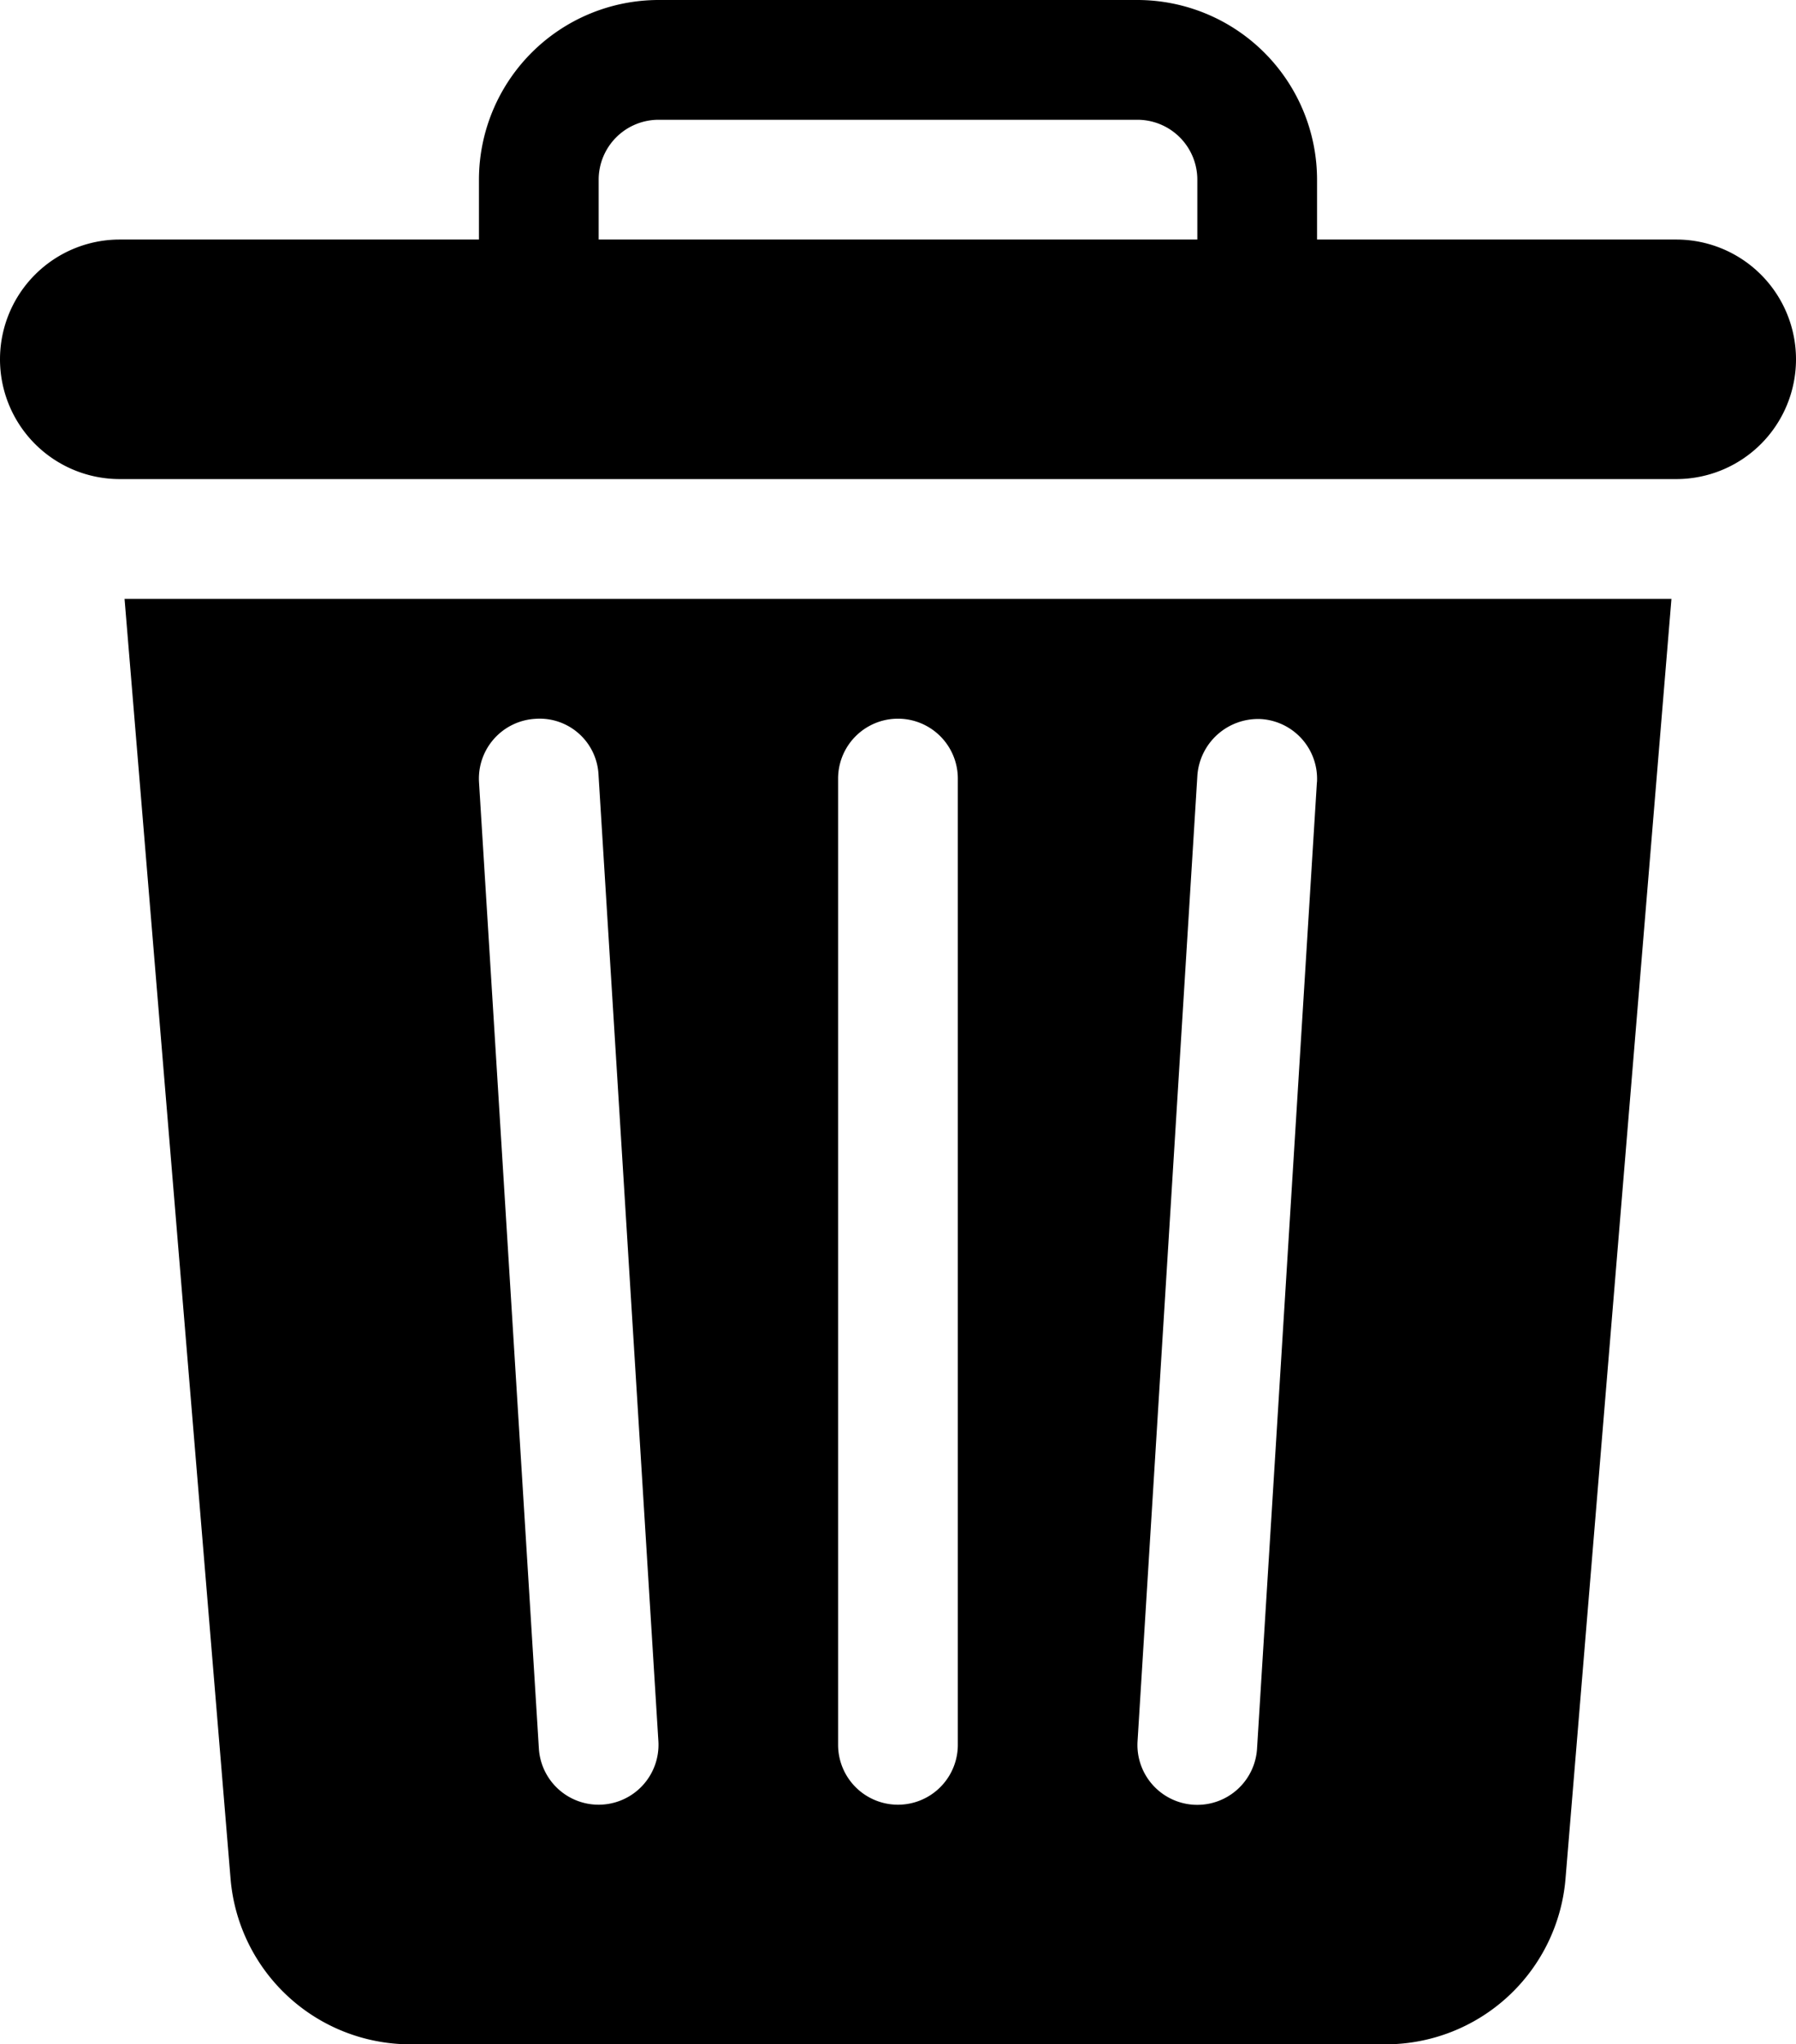
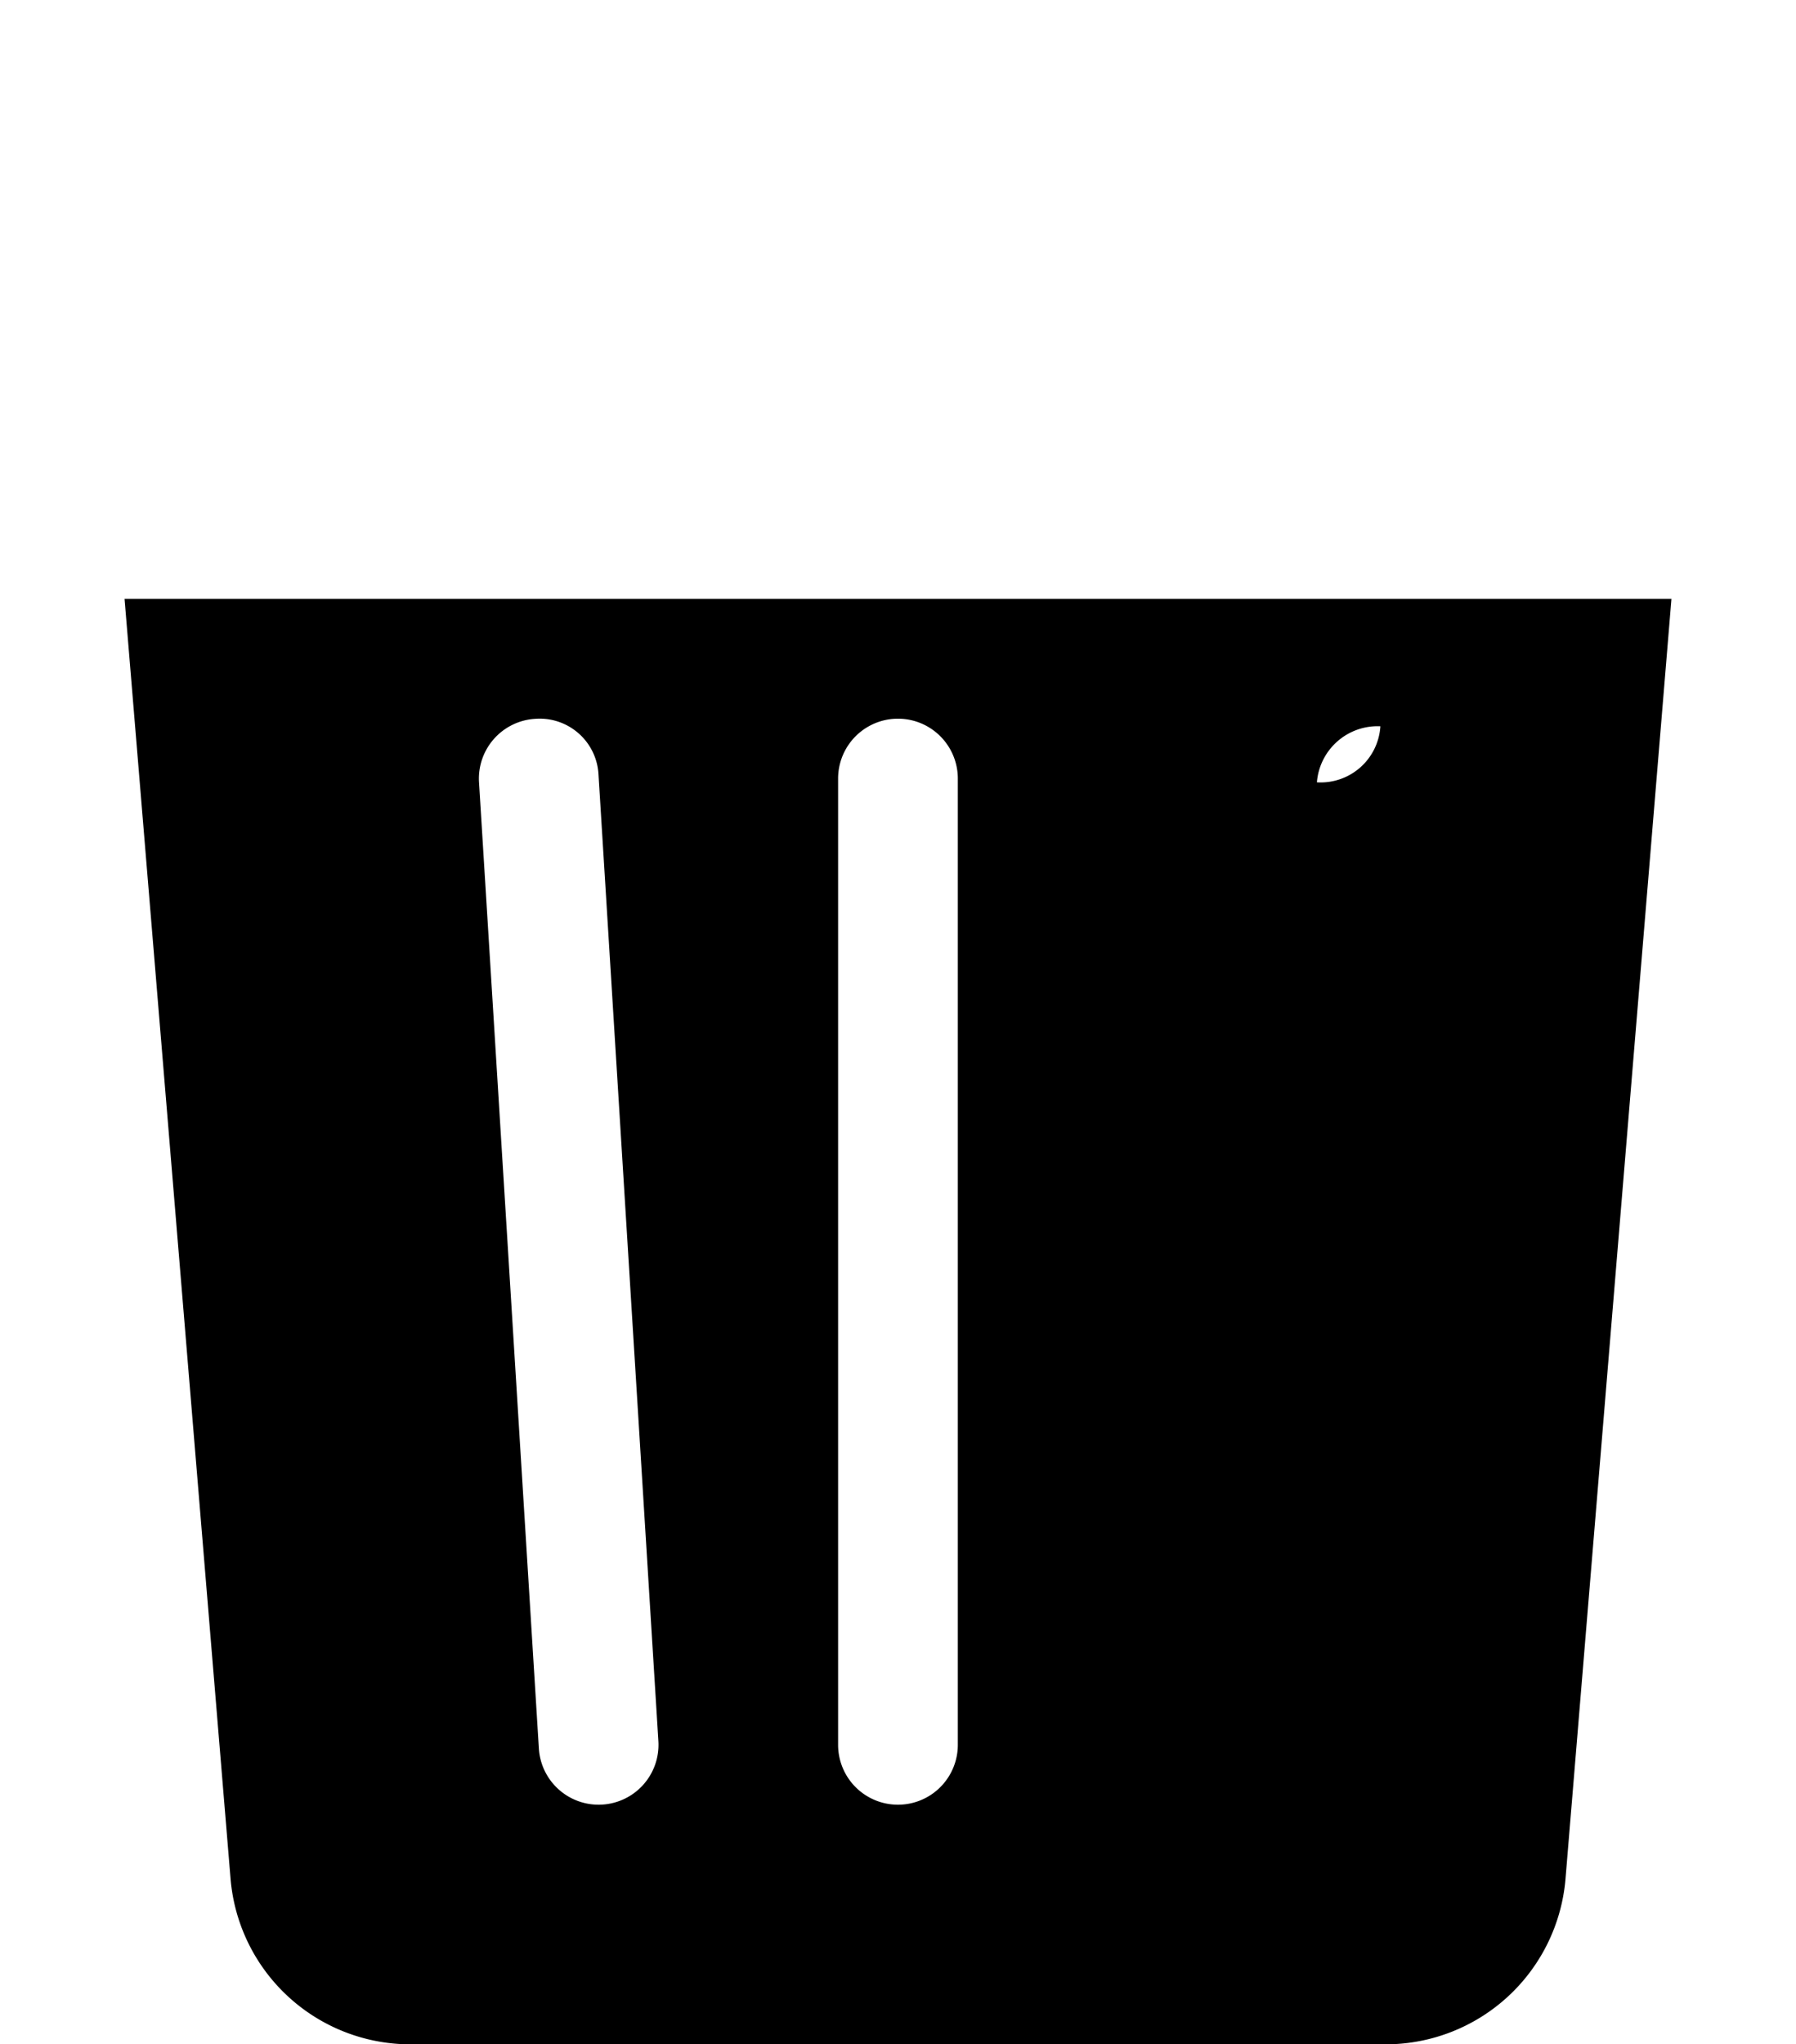
<svg xmlns="http://www.w3.org/2000/svg" viewBox="0 0 24.873 28.3" height="28.3" width="24.873">
  <g transform="translate(-31)" id="bin">
    <g transform="translate(32.725 8.291)" data-name="Group 4790" id="Group_4790">
      <g transform="translate(0)" data-name="Group 4789" id="Group_4789">
-         <path transform="translate(-62.205 -150)" d="M62.205,150l1.469,17.728a2.5,2.5,0,0,0,2.478,2.281H79.682a2.5,2.5,0,0,0,2.478-2.281L83.628,150Zm6.565,16.692a.829.829,0,0,1-.827-.777l-.829-13.376a.829.829,0,0,1,.776-.879.816.816,0,0,1,.879.776l.829,13.376A.829.829,0,0,1,68.77,166.692Zm4.975-.829a.829.829,0,1,1-1.658,0V152.487a.829.829,0,0,1,1.658,0Zm4.973-13.324-.829,13.376a.829.829,0,0,1-1.655-.1l.829-13.376a.843.843,0,0,1,.879-.776A.829.829,0,0,1,78.719,152.539Z" data-name="Path 3405" id="Path_3405" />
+         <path transform="translate(-62.205 -150)" d="M62.205,150l1.469,17.728a2.5,2.5,0,0,0,2.478,2.281H79.682a2.5,2.5,0,0,0,2.478-2.281L83.628,150Zm6.565,16.692a.829.829,0,0,1-.827-.777l-.829-13.376a.829.829,0,0,1,.776-.879.816.816,0,0,1,.879.776l.829,13.376A.829.829,0,0,1,68.77,166.692Zm4.975-.829a.829.829,0,1,1-1.658,0V152.487a.829.829,0,0,1,1.658,0Zm4.973-13.324-.829,13.376l.829-13.376a.843.843,0,0,1,.879-.776A.829.829,0,0,1,78.719,152.539Z" data-name="Path 3405" id="Path_3405" />
      </g>
    </g>
    <g transform="translate(31)" data-name="Group 4792" id="Group_4792">
      <g transform="translate(0)" data-name="Group 4791" id="Group_4791">
-         <path transform="translate(-31)" d="M54.215,3.316H49.24V2.487A2.49,2.49,0,0,0,46.753,0H40.12a2.49,2.49,0,0,0-2.487,2.487v.829H32.658a1.658,1.658,0,0,0,0,3.316H54.215a1.658,1.658,0,0,0,0-3.316Zm-6.633,0H39.291V2.487a.83.83,0,0,1,.829-.829h6.633a.83.83,0,0,1,.829.829Z" data-name="Path 3406" id="Path_3406" />
-       </g>
+         </g>
    </g>
  </g>
</svg>